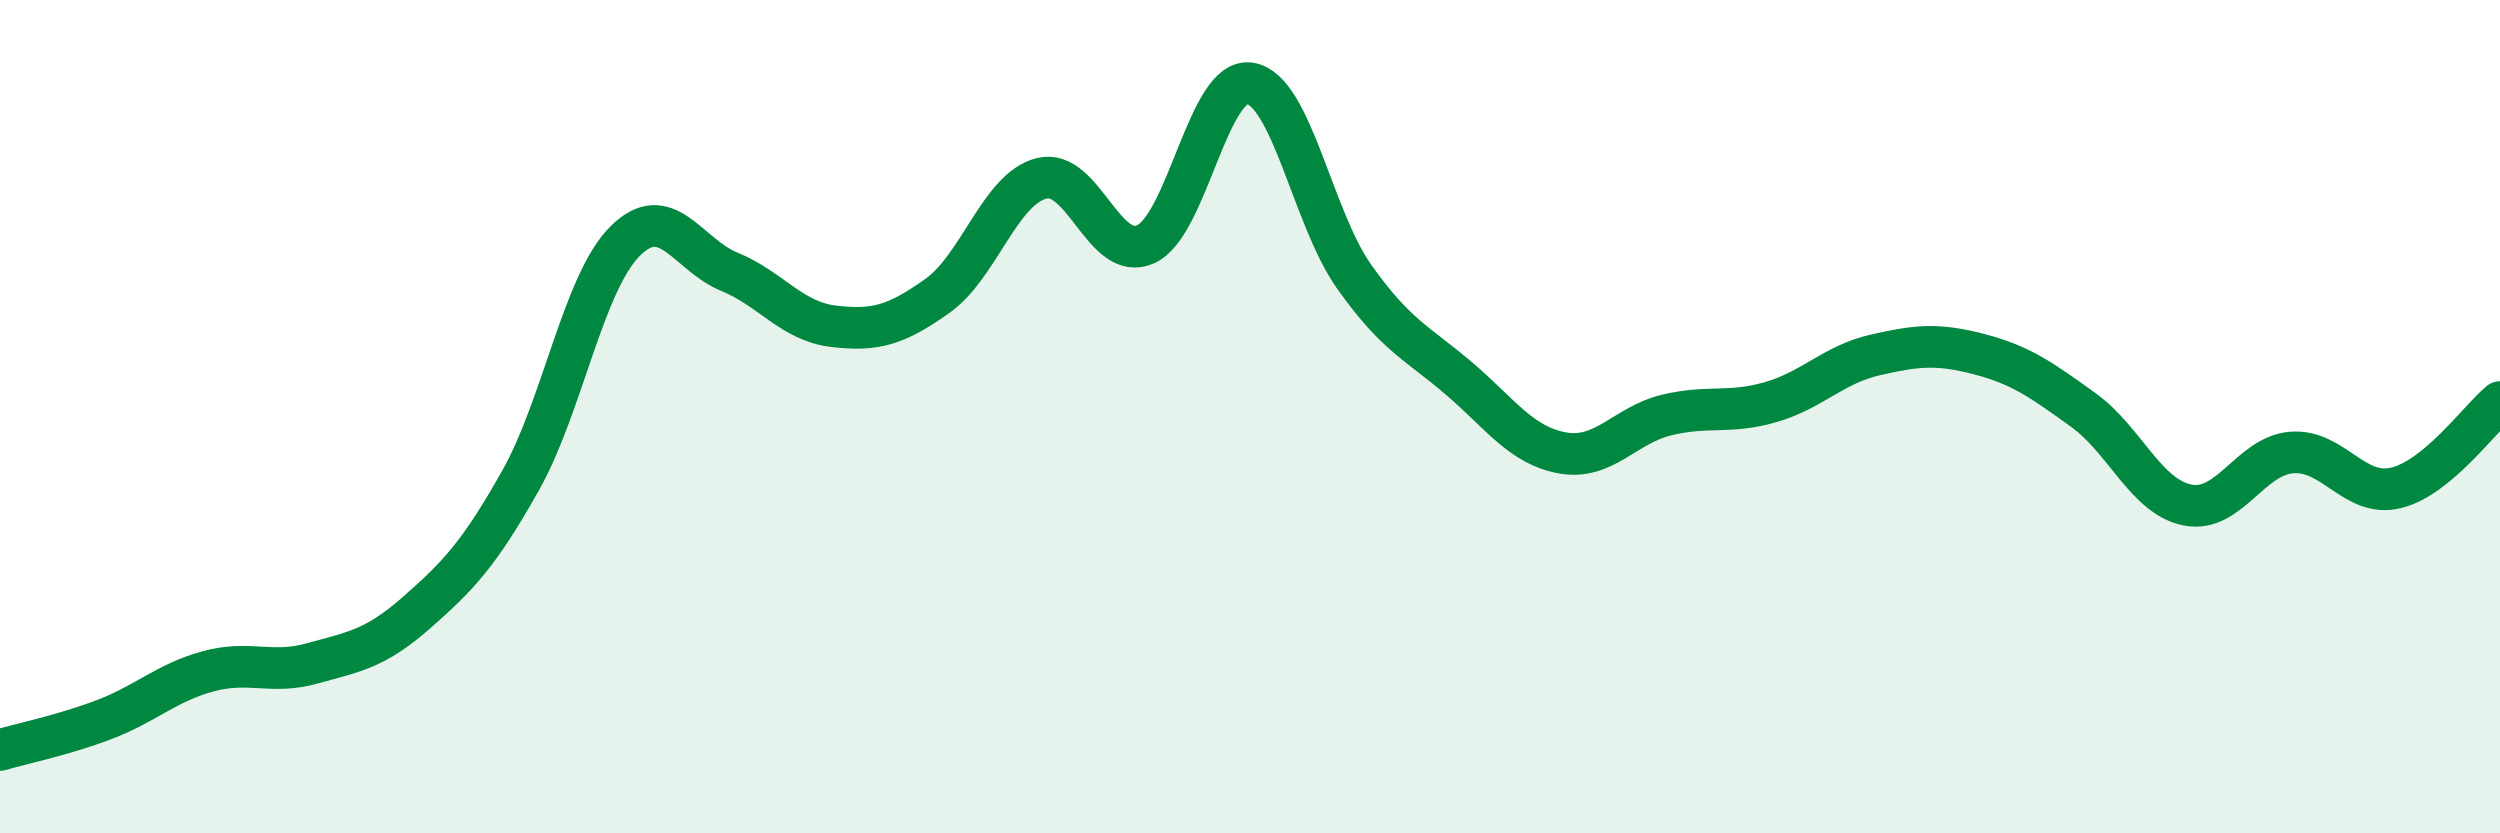
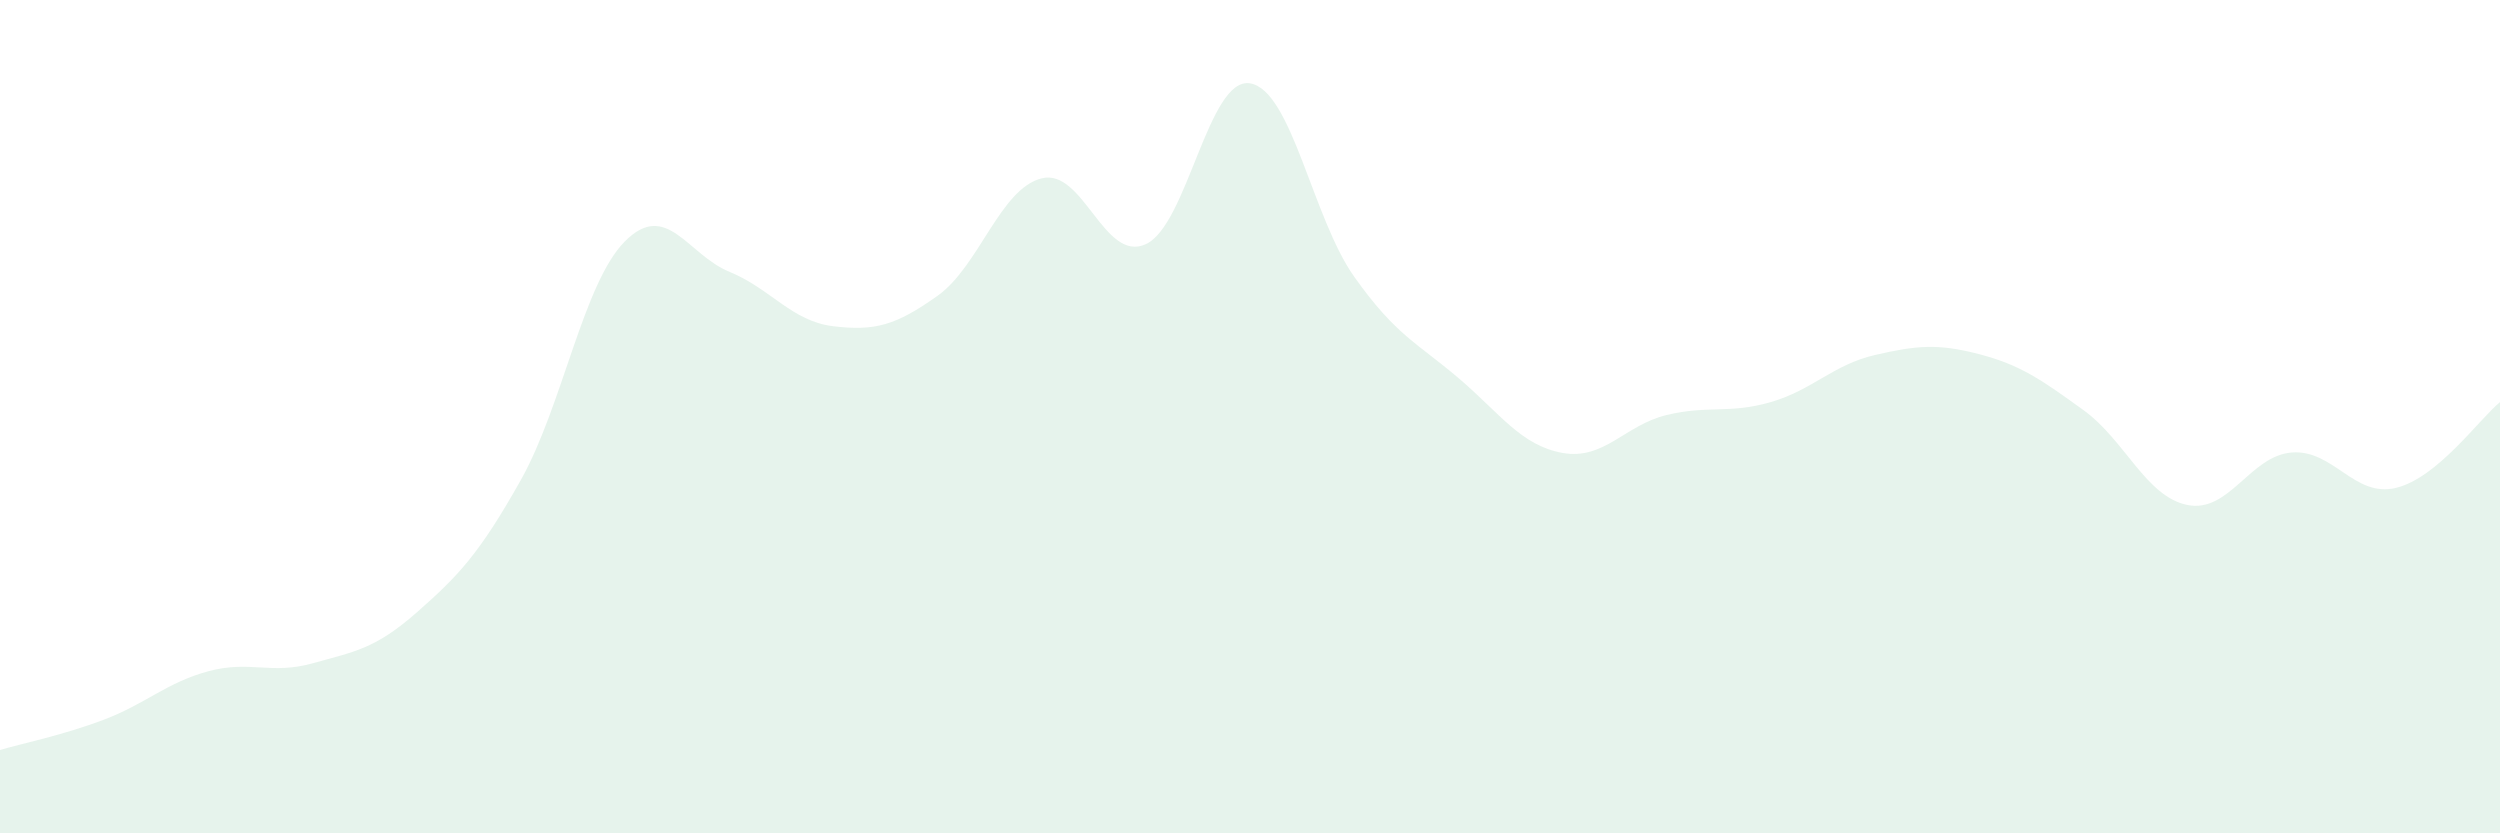
<svg xmlns="http://www.w3.org/2000/svg" width="60" height="20" viewBox="0 0 60 20">
  <path d="M 0,18 C 0.5,17.85 1.5,17.65 2.5,17.27 C 3.5,16.89 4,16.38 5,16.11 C 6,15.84 6.5,16.2 7.5,15.92 C 8.5,15.64 9,15.58 10,14.7 C 11,13.82 11.5,13.3 12.5,11.52 C 13.5,9.74 14,6.79 15,5.79 C 16,4.79 16.5,6.11 17.5,6.52 C 18.5,6.93 19,7.71 20,7.83 C 21,7.95 21.5,7.81 22.5,7.1 C 23.5,6.39 24,4.53 25,4.28 C 26,4.03 26.5,6.32 27.5,5.86 C 28.5,5.4 29,1.84 30,2 C 31,2.16 31.5,5.23 32.5,6.64 C 33.5,8.05 34,8.22 35,9.07 C 36,9.92 36.5,10.69 37.5,10.87 C 38.5,11.05 39,10.2 40,9.96 C 41,9.72 41.5,9.94 42.5,9.65 C 43.5,9.36 44,8.75 45,8.52 C 46,8.29 46.5,8.24 47.5,8.5 C 48.5,8.76 49,9.12 50,9.84 C 51,10.56 51.5,11.92 52.5,12.12 C 53.5,12.32 54,10.94 55,10.86 C 56,10.78 56.5,11.95 57.5,11.71 C 58.5,11.47 59.5,10.06 60,9.65L60 20L0 20Z" fill="#008740" opacity="0.1" stroke-linecap="round" stroke-linejoin="round" />
-   <path d="M 0,18 C 0.5,17.85 1.5,17.65 2.5,17.27 C 3.5,16.89 4,16.38 5,16.11 C 6,15.84 6.5,16.2 7.5,15.92 C 8.5,15.64 9,15.58 10,14.7 C 11,13.82 11.5,13.3 12.5,11.52 C 13.5,9.74 14,6.79 15,5.79 C 16,4.79 16.5,6.11 17.5,6.52 C 18.5,6.93 19,7.71 20,7.83 C 21,7.95 21.5,7.81 22.5,7.1 C 23.5,6.39 24,4.53 25,4.28 C 26,4.03 26.5,6.32 27.5,5.86 C 28.5,5.4 29,1.84 30,2 C 31,2.16 31.5,5.23 32.5,6.64 C 33.5,8.05 34,8.22 35,9.07 C 36,9.92 36.5,10.69 37.5,10.87 C 38.5,11.05 39,10.2 40,9.96 C 41,9.72 41.5,9.94 42.5,9.65 C 43.5,9.36 44,8.75 45,8.52 C 46,8.29 46.5,8.24 47.5,8.5 C 48.5,8.76 49,9.12 50,9.84 C 51,10.56 51.5,11.92 52.5,12.12 C 53.5,12.32 54,10.94 55,10.86 C 56,10.78 56.5,11.95 57.5,11.71 C 58.5,11.47 59.5,10.06 60,9.65" stroke="#008740" stroke-width="1" fill="none" stroke-linecap="round" stroke-linejoin="round" />
</svg>